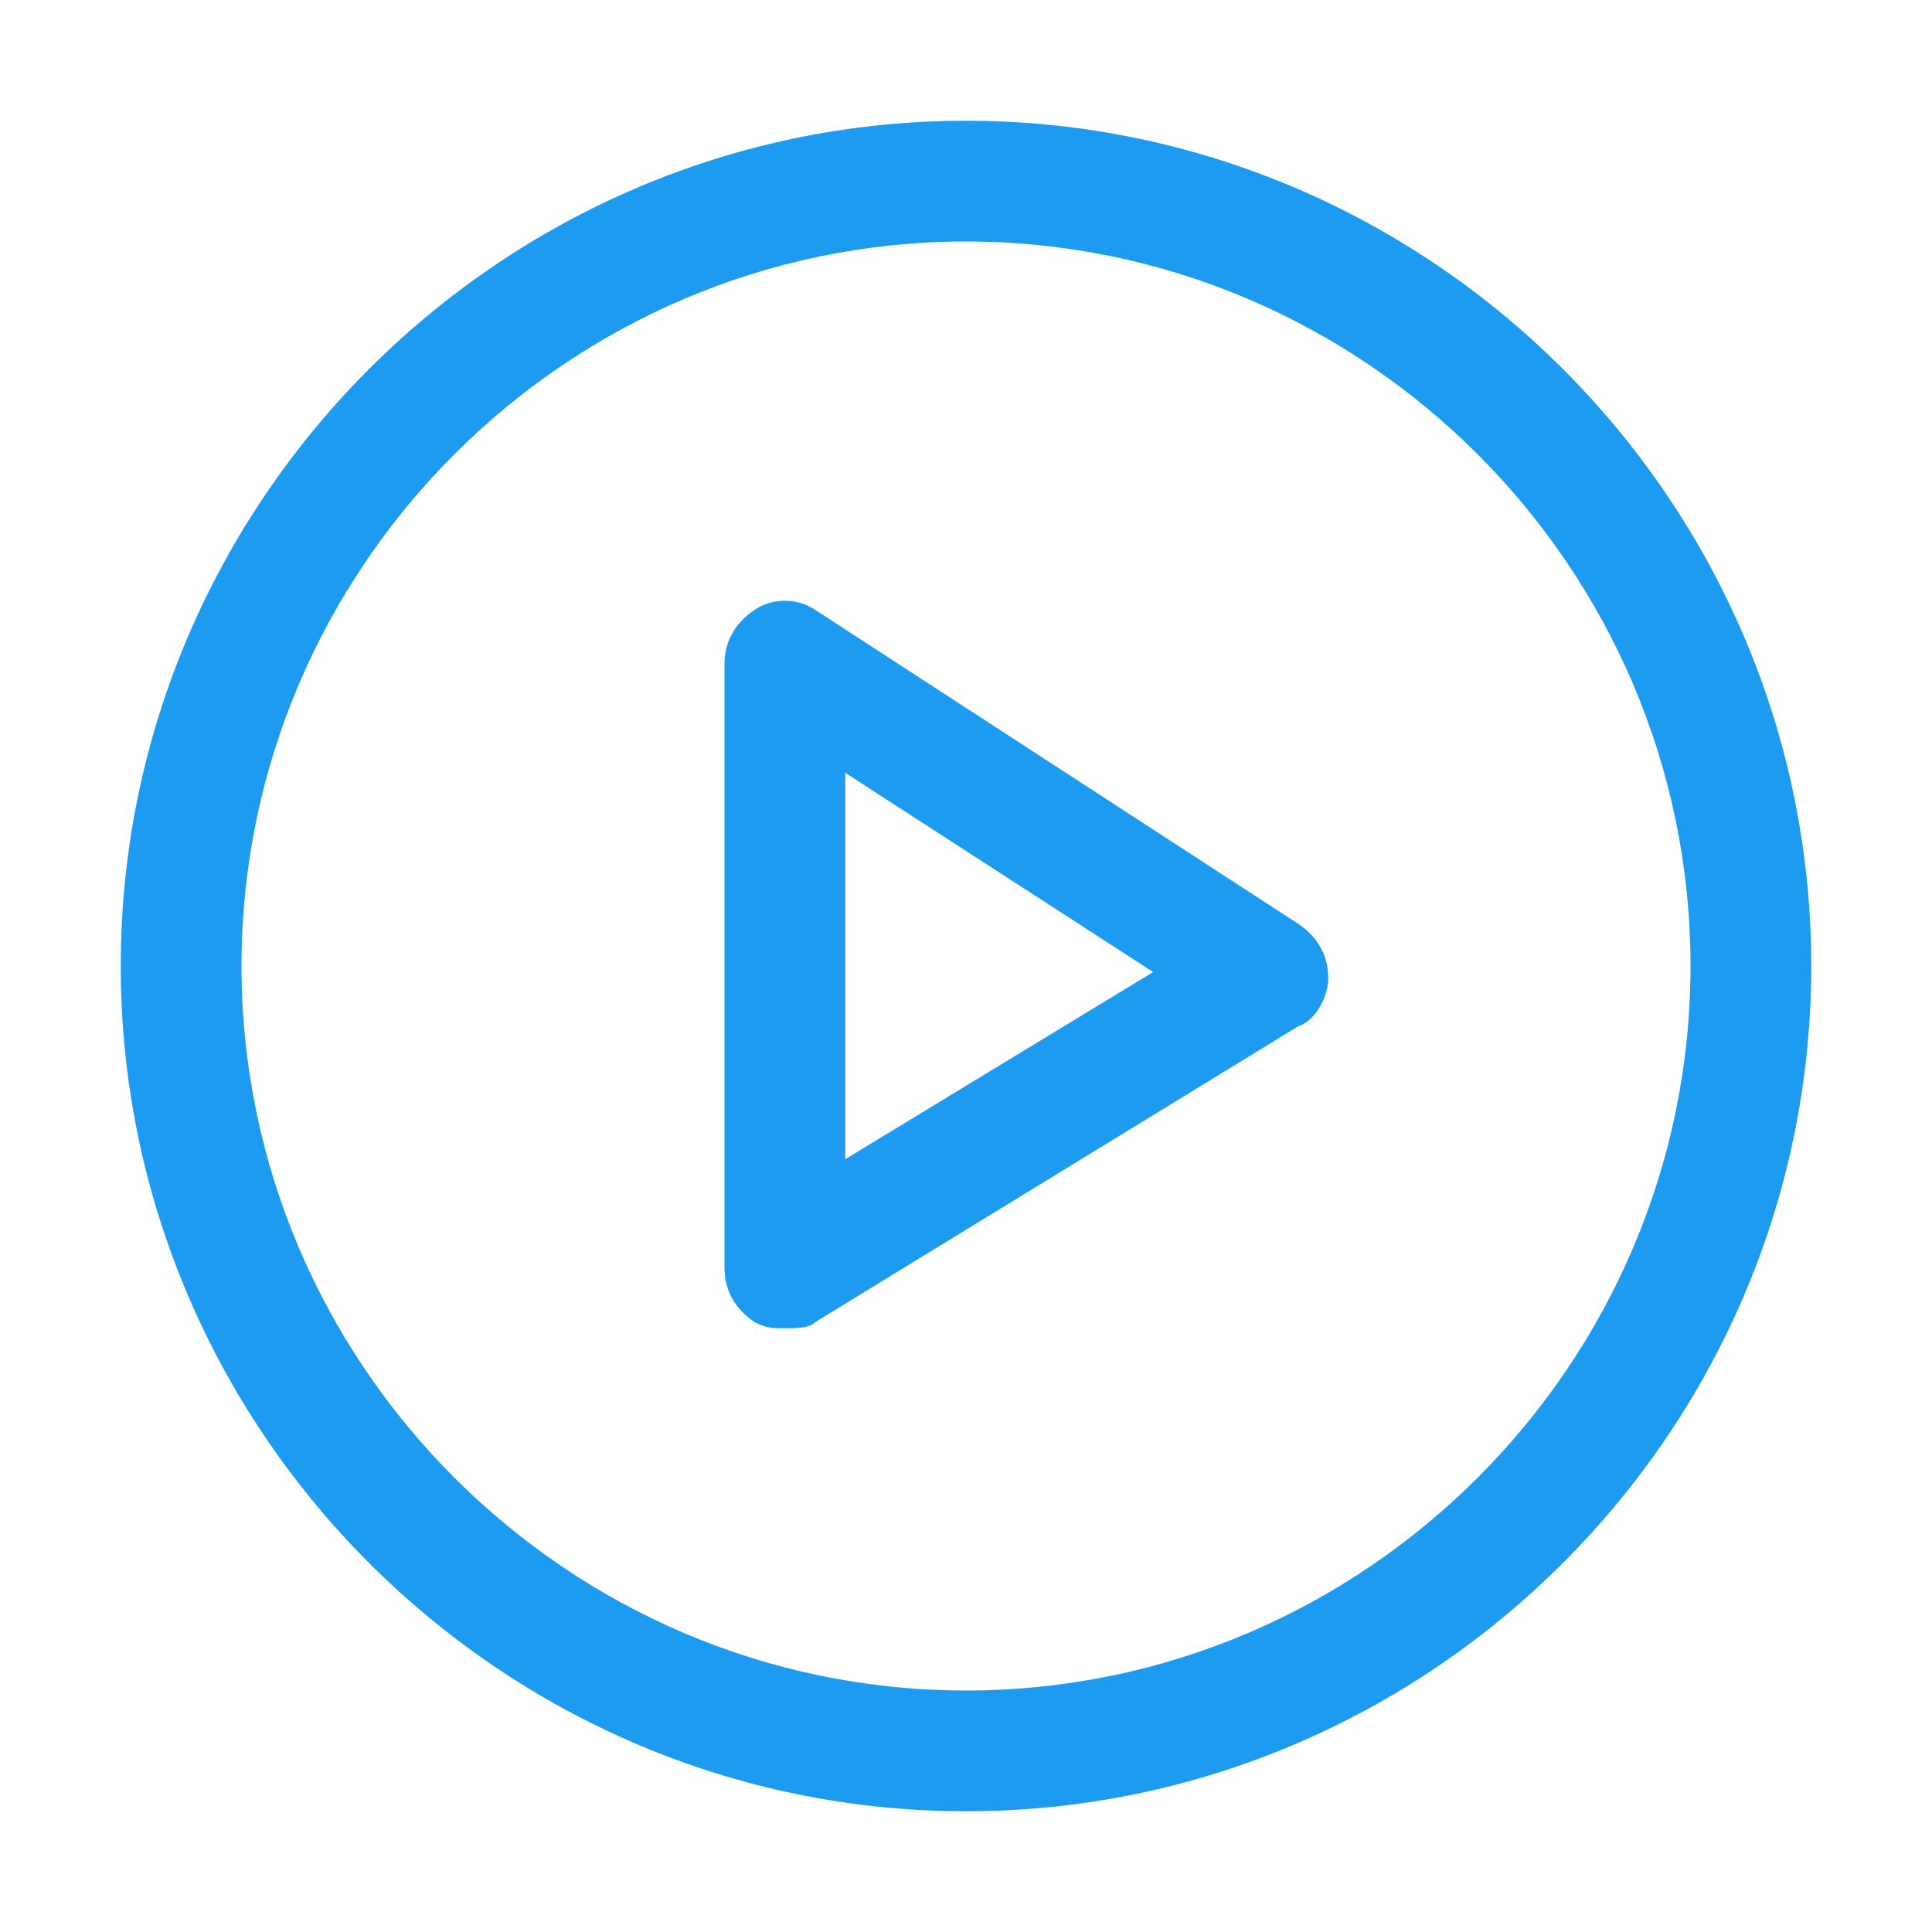
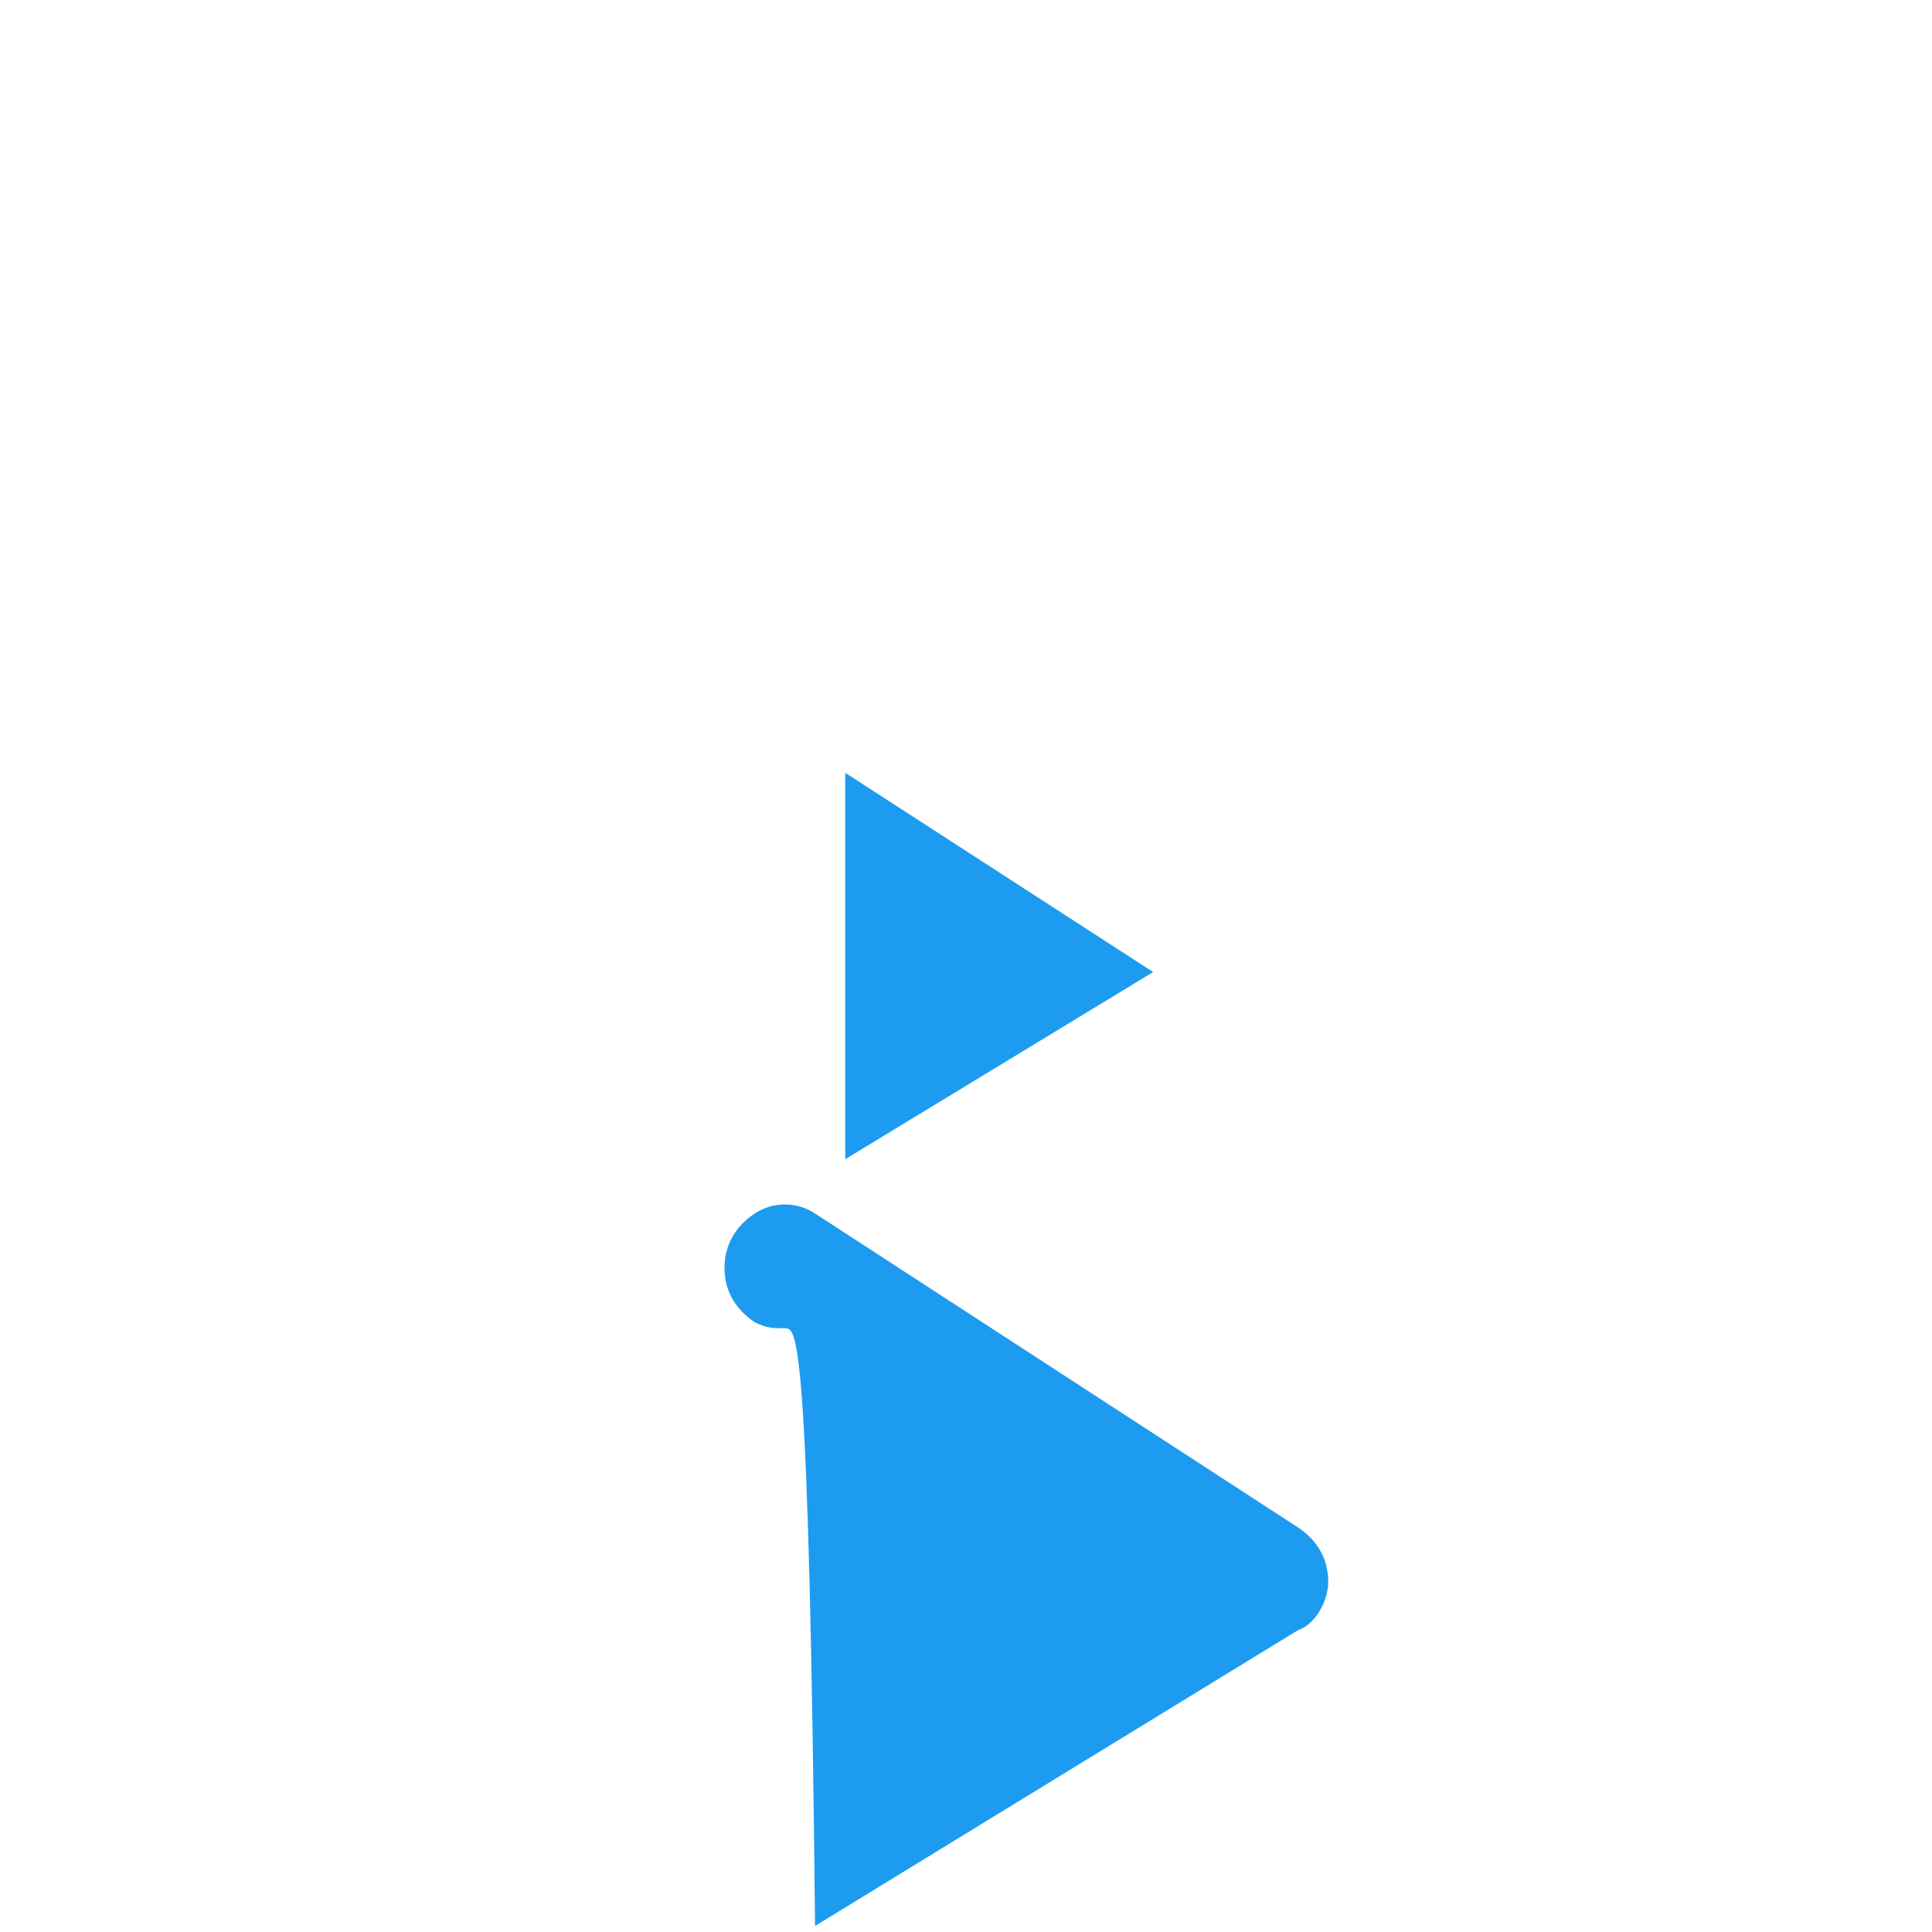
<svg xmlns="http://www.w3.org/2000/svg" t="1701077399093" class="icon" viewBox="0 0 1024 1024" version="1.1" p-id="4063" width="25" height="25">
-   <path d="M416 704c-6.4 0-9.6 0-16-3.2C390.4 694.4 384 684.8 384 672L384 352c0-12.8 6.4-22.4 16-28.8 9.6-6.4 22.4-6.4 32 0l256 166.4c9.6 6.4 16 16 16 28.8 0 9.6-6.4 22.4-16 25.6l-256 156.8C428.8 704 422.4 704 416 704zM448 409.6l0 204.8 163.2-99.2L448 409.6z" p-id="4064" fill="#1D9BF0" />
-   <path d="M512 960C265.6 960 64 758.4 64 512S265.6 64 512 64s448 201.6 448 448S758.4 960 512 960zM512 128C300.8 128 128 300.8 128 512c0 211.2 172.8 384 384 384 211.2 0 384-172.8 384-384C896 300.8 723.2 128 512 128z" p-id="4065" fill="#1D9BF0" />
+   <path d="M416 704c-6.4 0-9.6 0-16-3.2C390.4 694.4 384 684.8 384 672c0-12.8 6.4-22.4 16-28.8 9.6-6.4 22.4-6.4 32 0l256 166.4c9.6 6.4 16 16 16 28.8 0 9.6-6.4 22.4-16 25.6l-256 156.8C428.8 704 422.4 704 416 704zM448 409.6l0 204.8 163.2-99.2L448 409.6z" p-id="4064" fill="#1D9BF0" />
</svg>